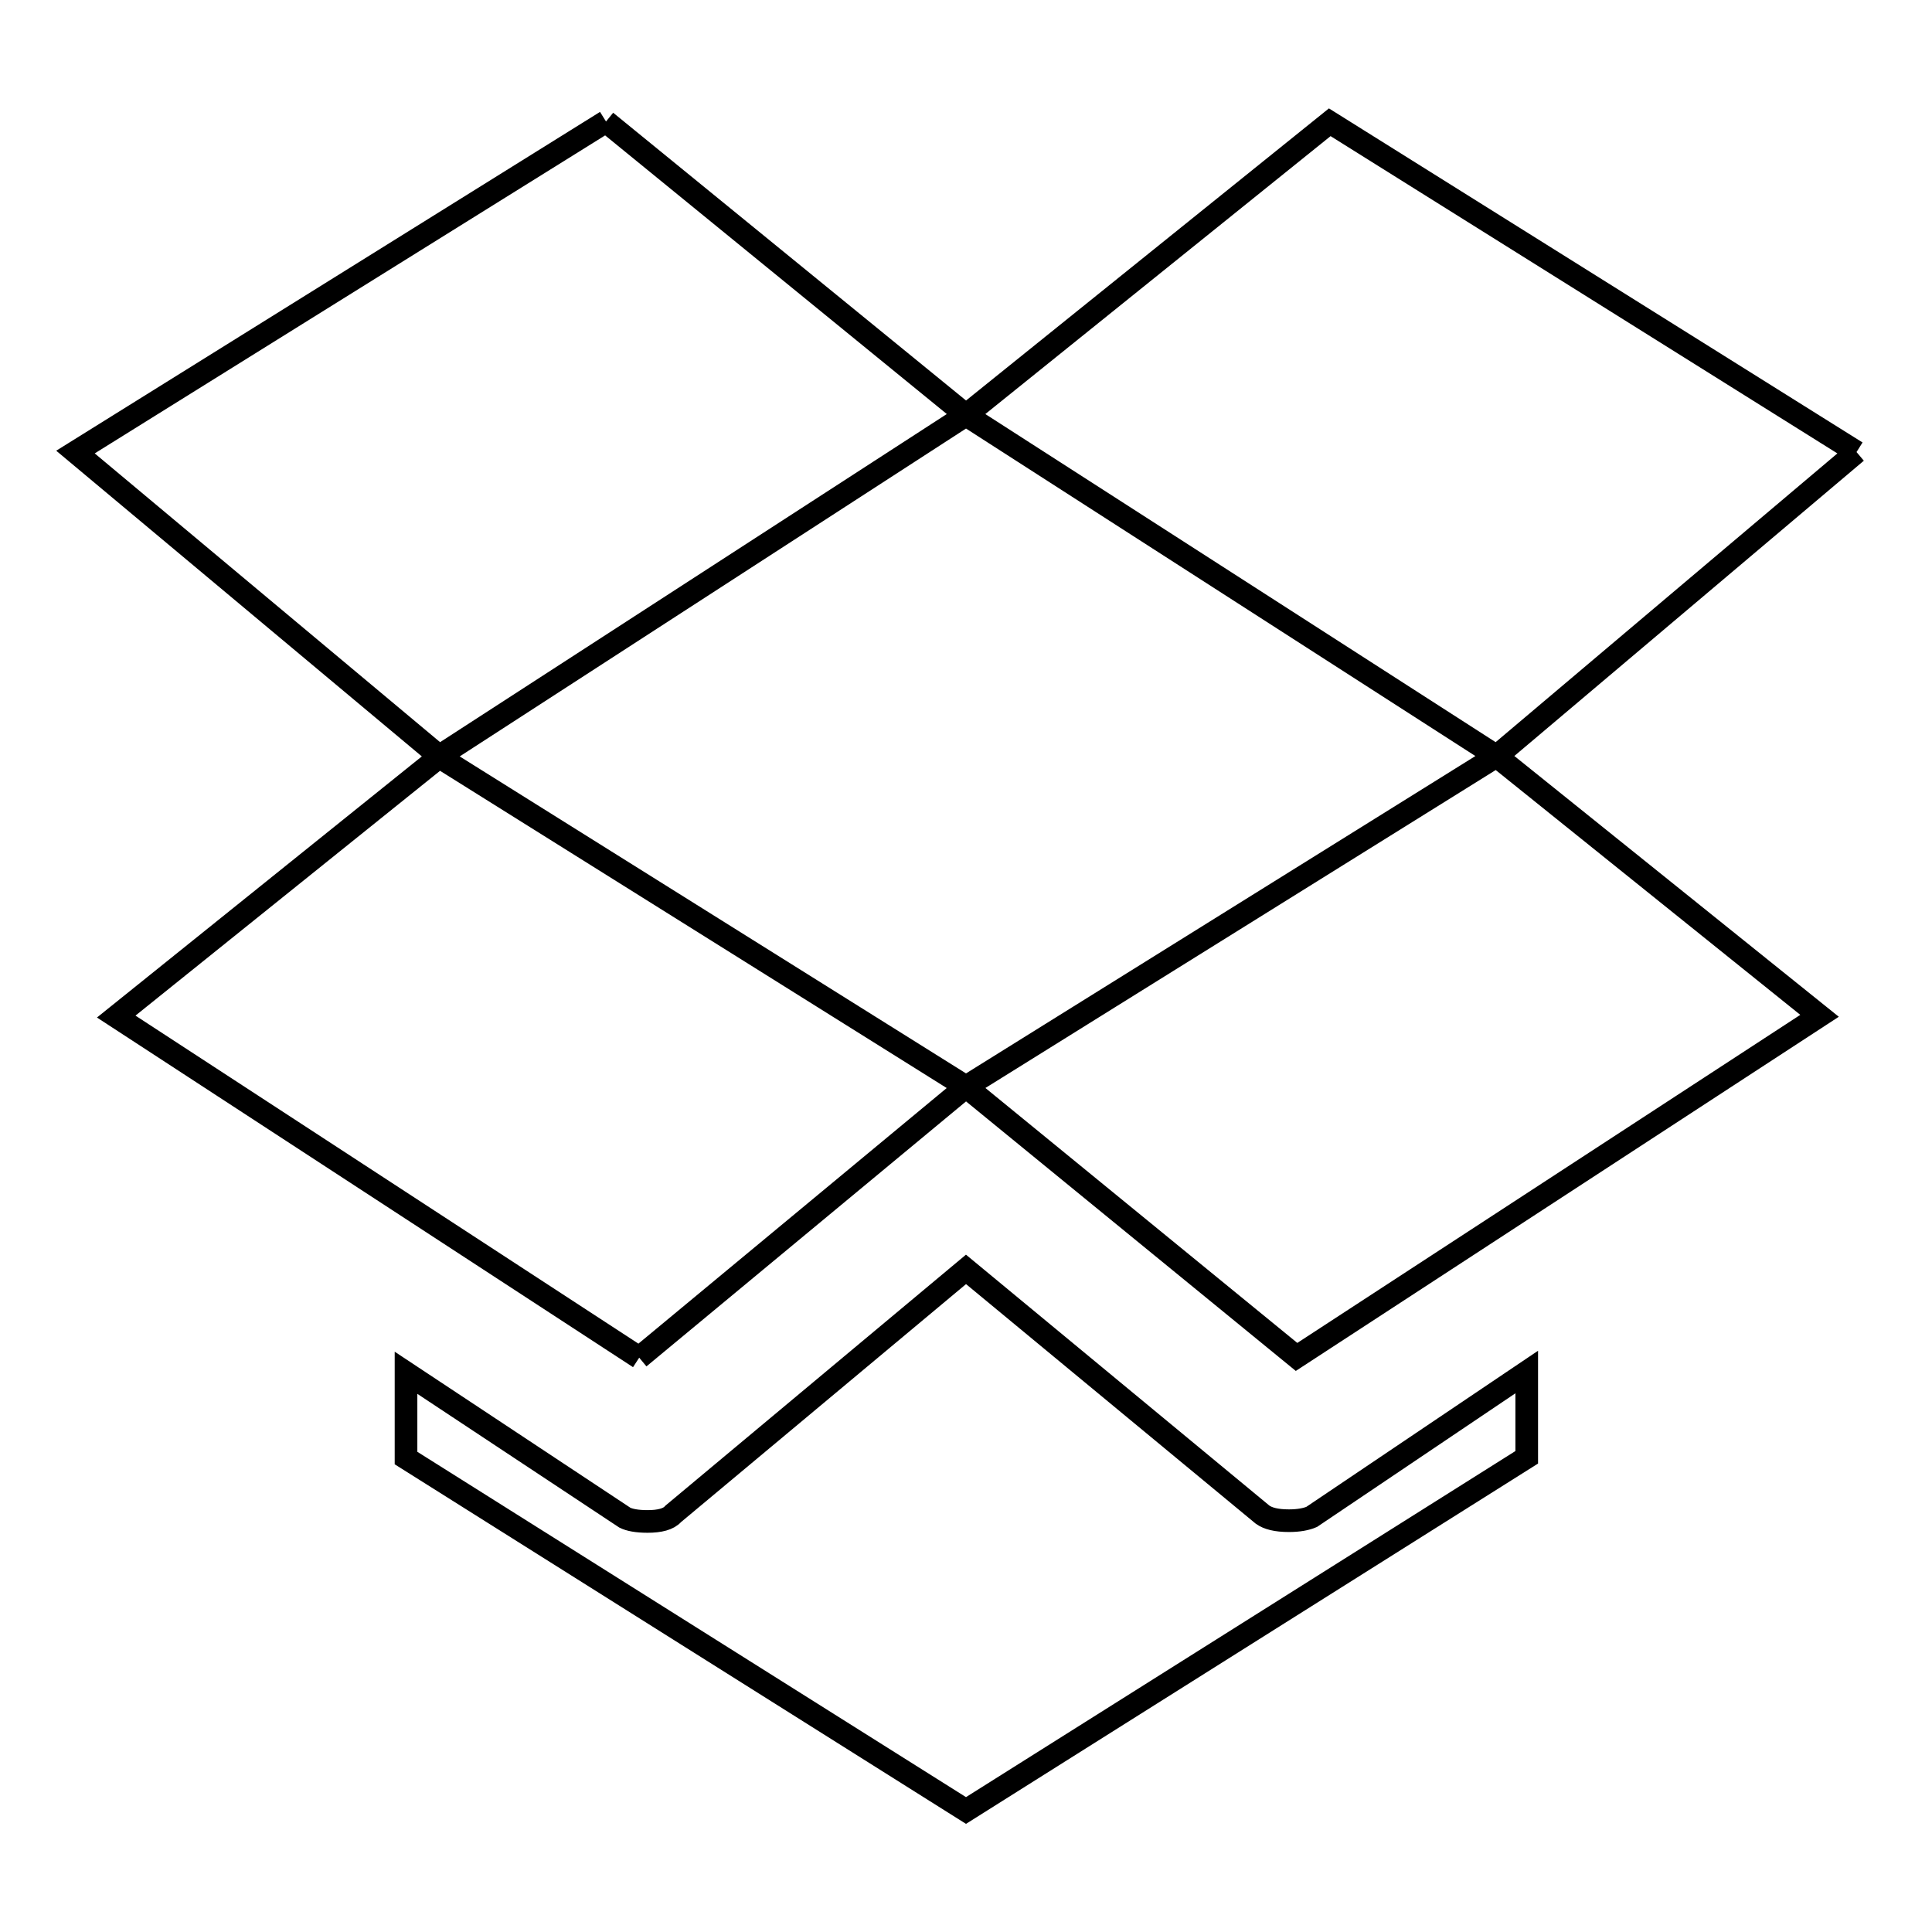
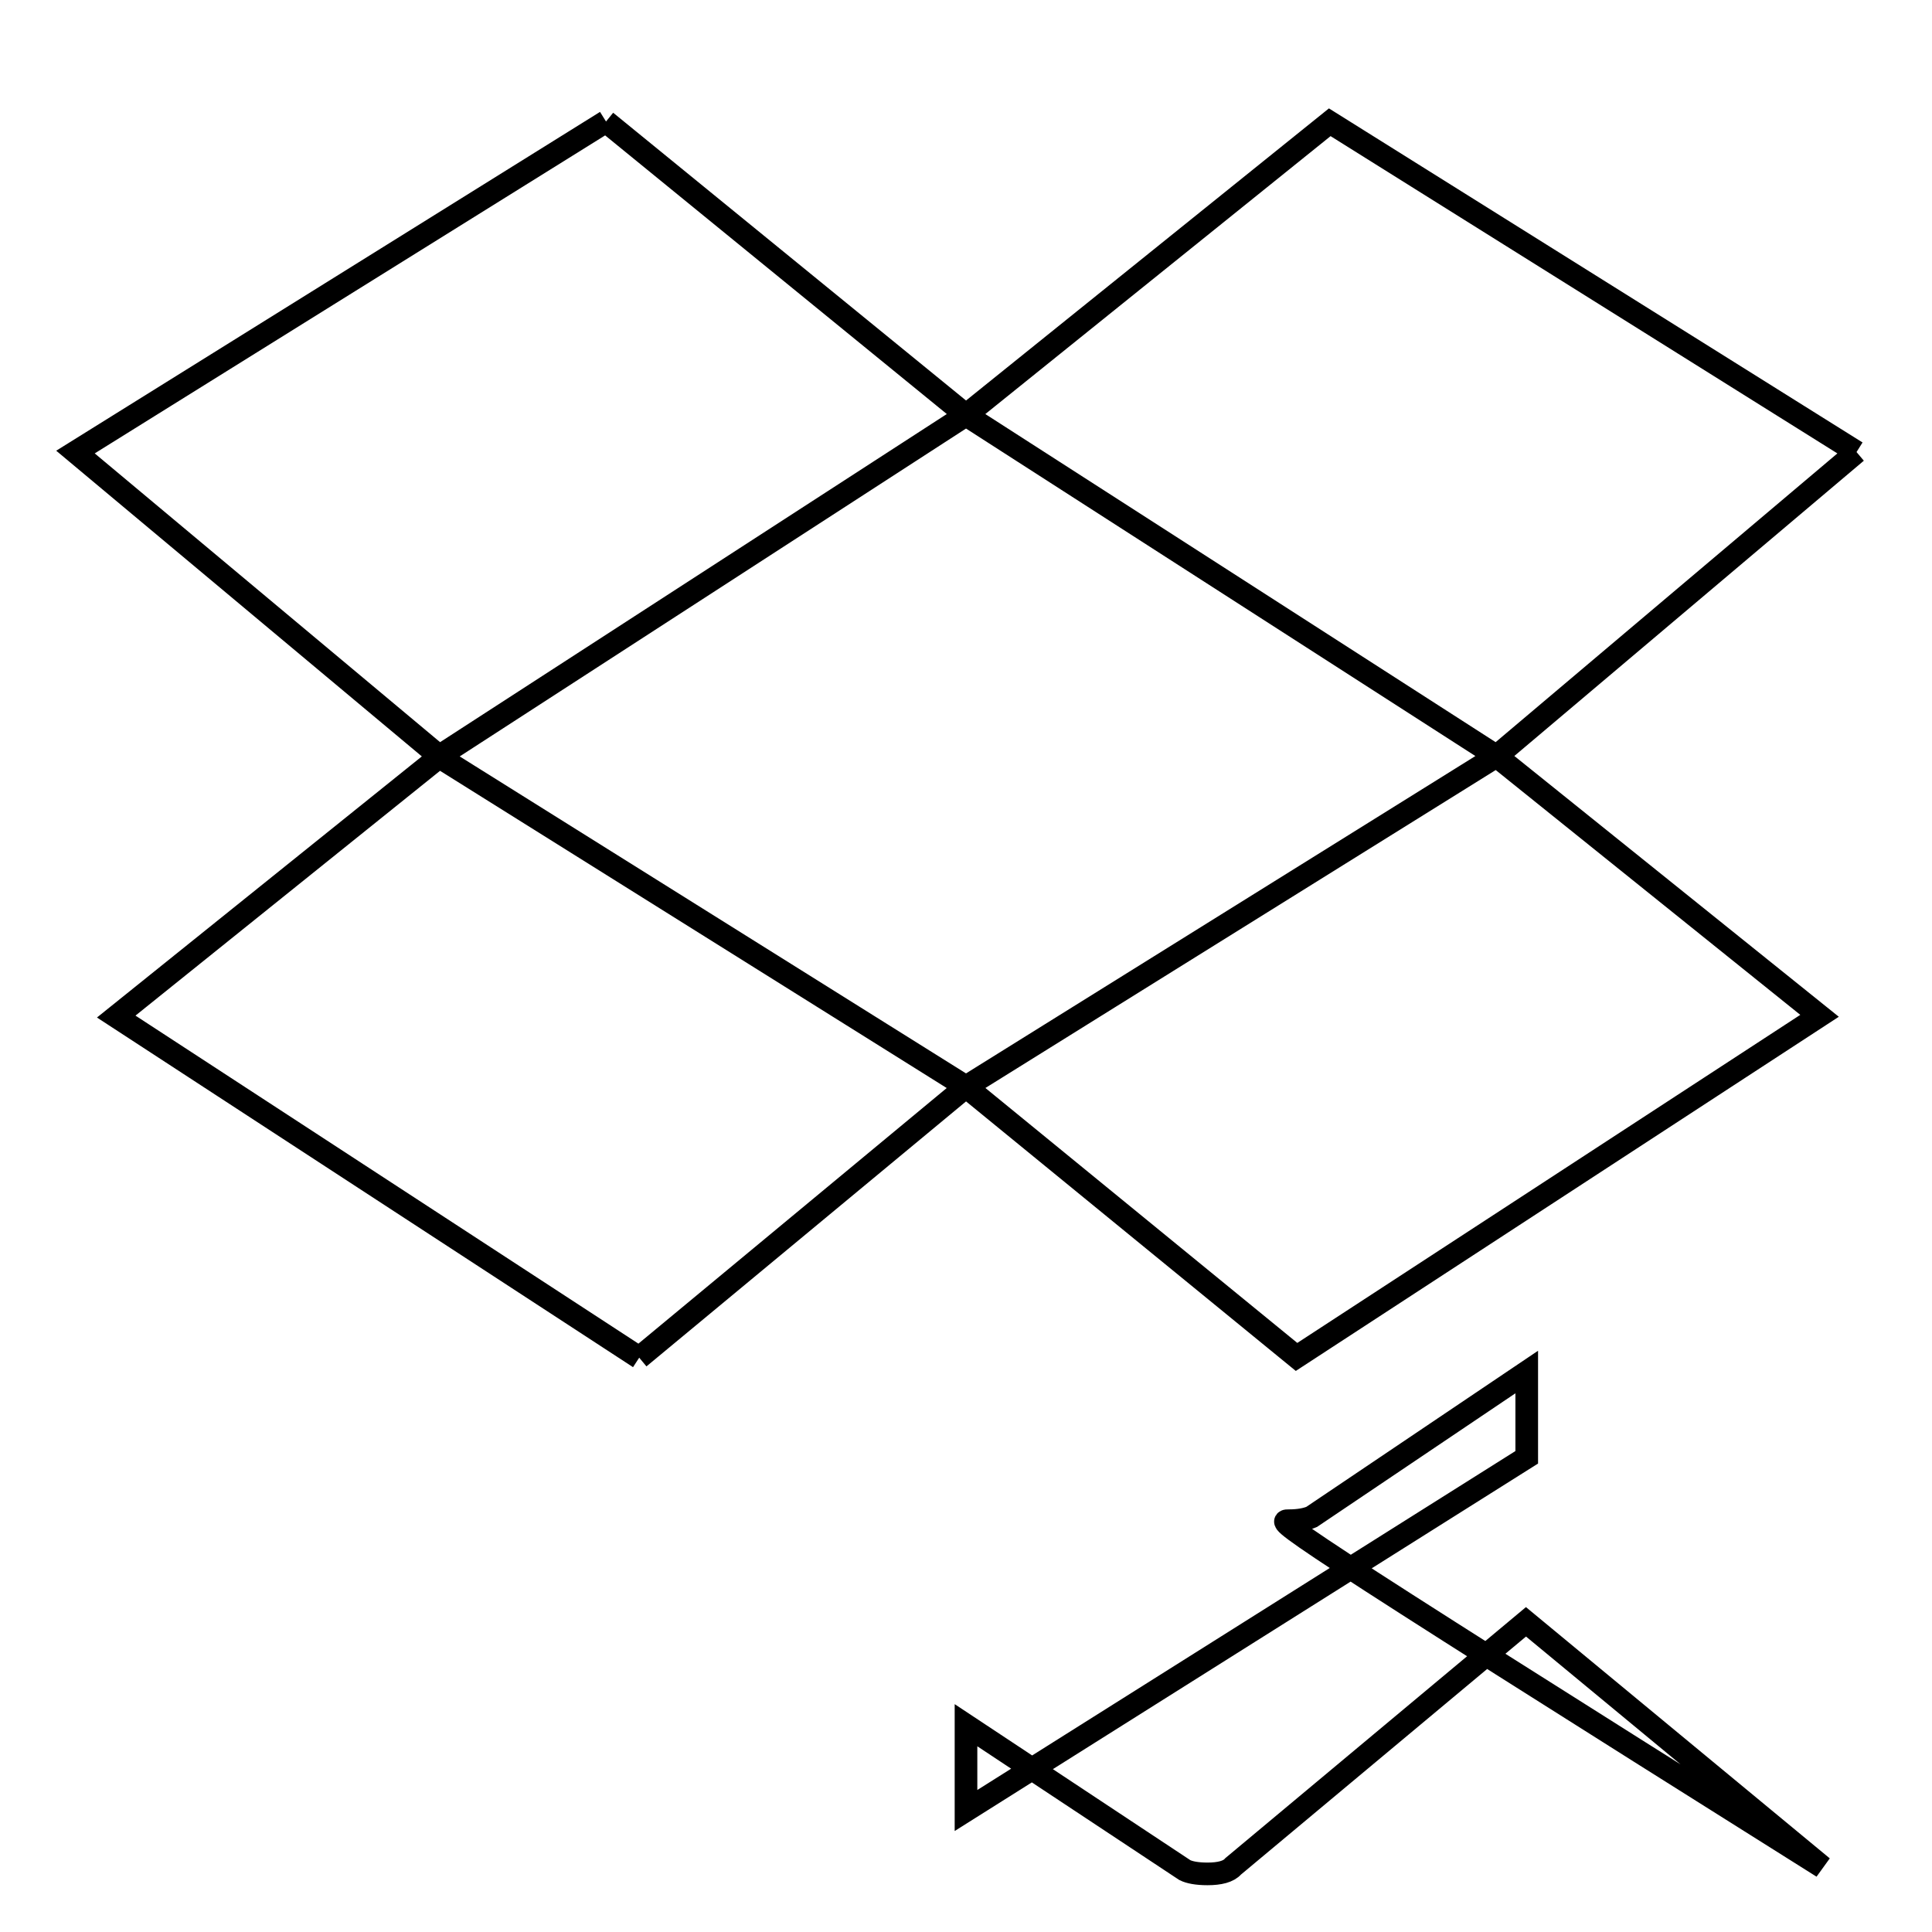
<svg xmlns="http://www.w3.org/2000/svg" version="1.1" x="0px" y="0px" viewBox="0 0 256 256" enable-background="new 0 0 256 256" xml:space="preserve">
  <g>
    <g>
-       <path stroke-width="3" fill-opacity="0" stroke="#000000" d="M80.3,16.1L128,55l-69.8,45.2L10,59.9L80.3,16.1 M170.8,201.5c1.3,0,2.3-0.2,3-0.5l28.5-19.2v11.3L128,239.9l-74.2-46.7v-11.3l29,19.2c0.6,0.3,1.6,0.5,3,0.5c1.6,0,2.8-0.3,3.4-1l38.8-32.4l39.3,32.5C168,201.2,169.1,201.5,170.8,201.5L170.8,201.5 M246,59.9l-47.7,40.3L128,55l48.2-38.8L246,59.9 M128,144l70.3-43.8l42.8,34.4l-69.3,45.2L128,144 M84.7,179.9l-69.3-45.2l42.8-34.4L128,144L84.7,179.9" />
+       <path stroke-width="3" fill-opacity="0" stroke="#000000" d="M80.3,16.1L128,55l-69.8,45.2L10,59.9L80.3,16.1 M170.8,201.5c1.3,0,2.3-0.2,3-0.5l28.5-19.2v11.3L128,239.9v-11.3l29,19.2c0.6,0.3,1.6,0.5,3,0.5c1.6,0,2.8-0.3,3.4-1l38.8-32.4l39.3,32.5C168,201.2,169.1,201.5,170.8,201.5L170.8,201.5 M246,59.9l-47.7,40.3L128,55l48.2-38.8L246,59.9 M128,144l70.3-43.8l42.8,34.4l-69.3,45.2L128,144 M84.7,179.9l-69.3-45.2l42.8-34.4L128,144L84.7,179.9" />
    </g>
  </g>
</svg>